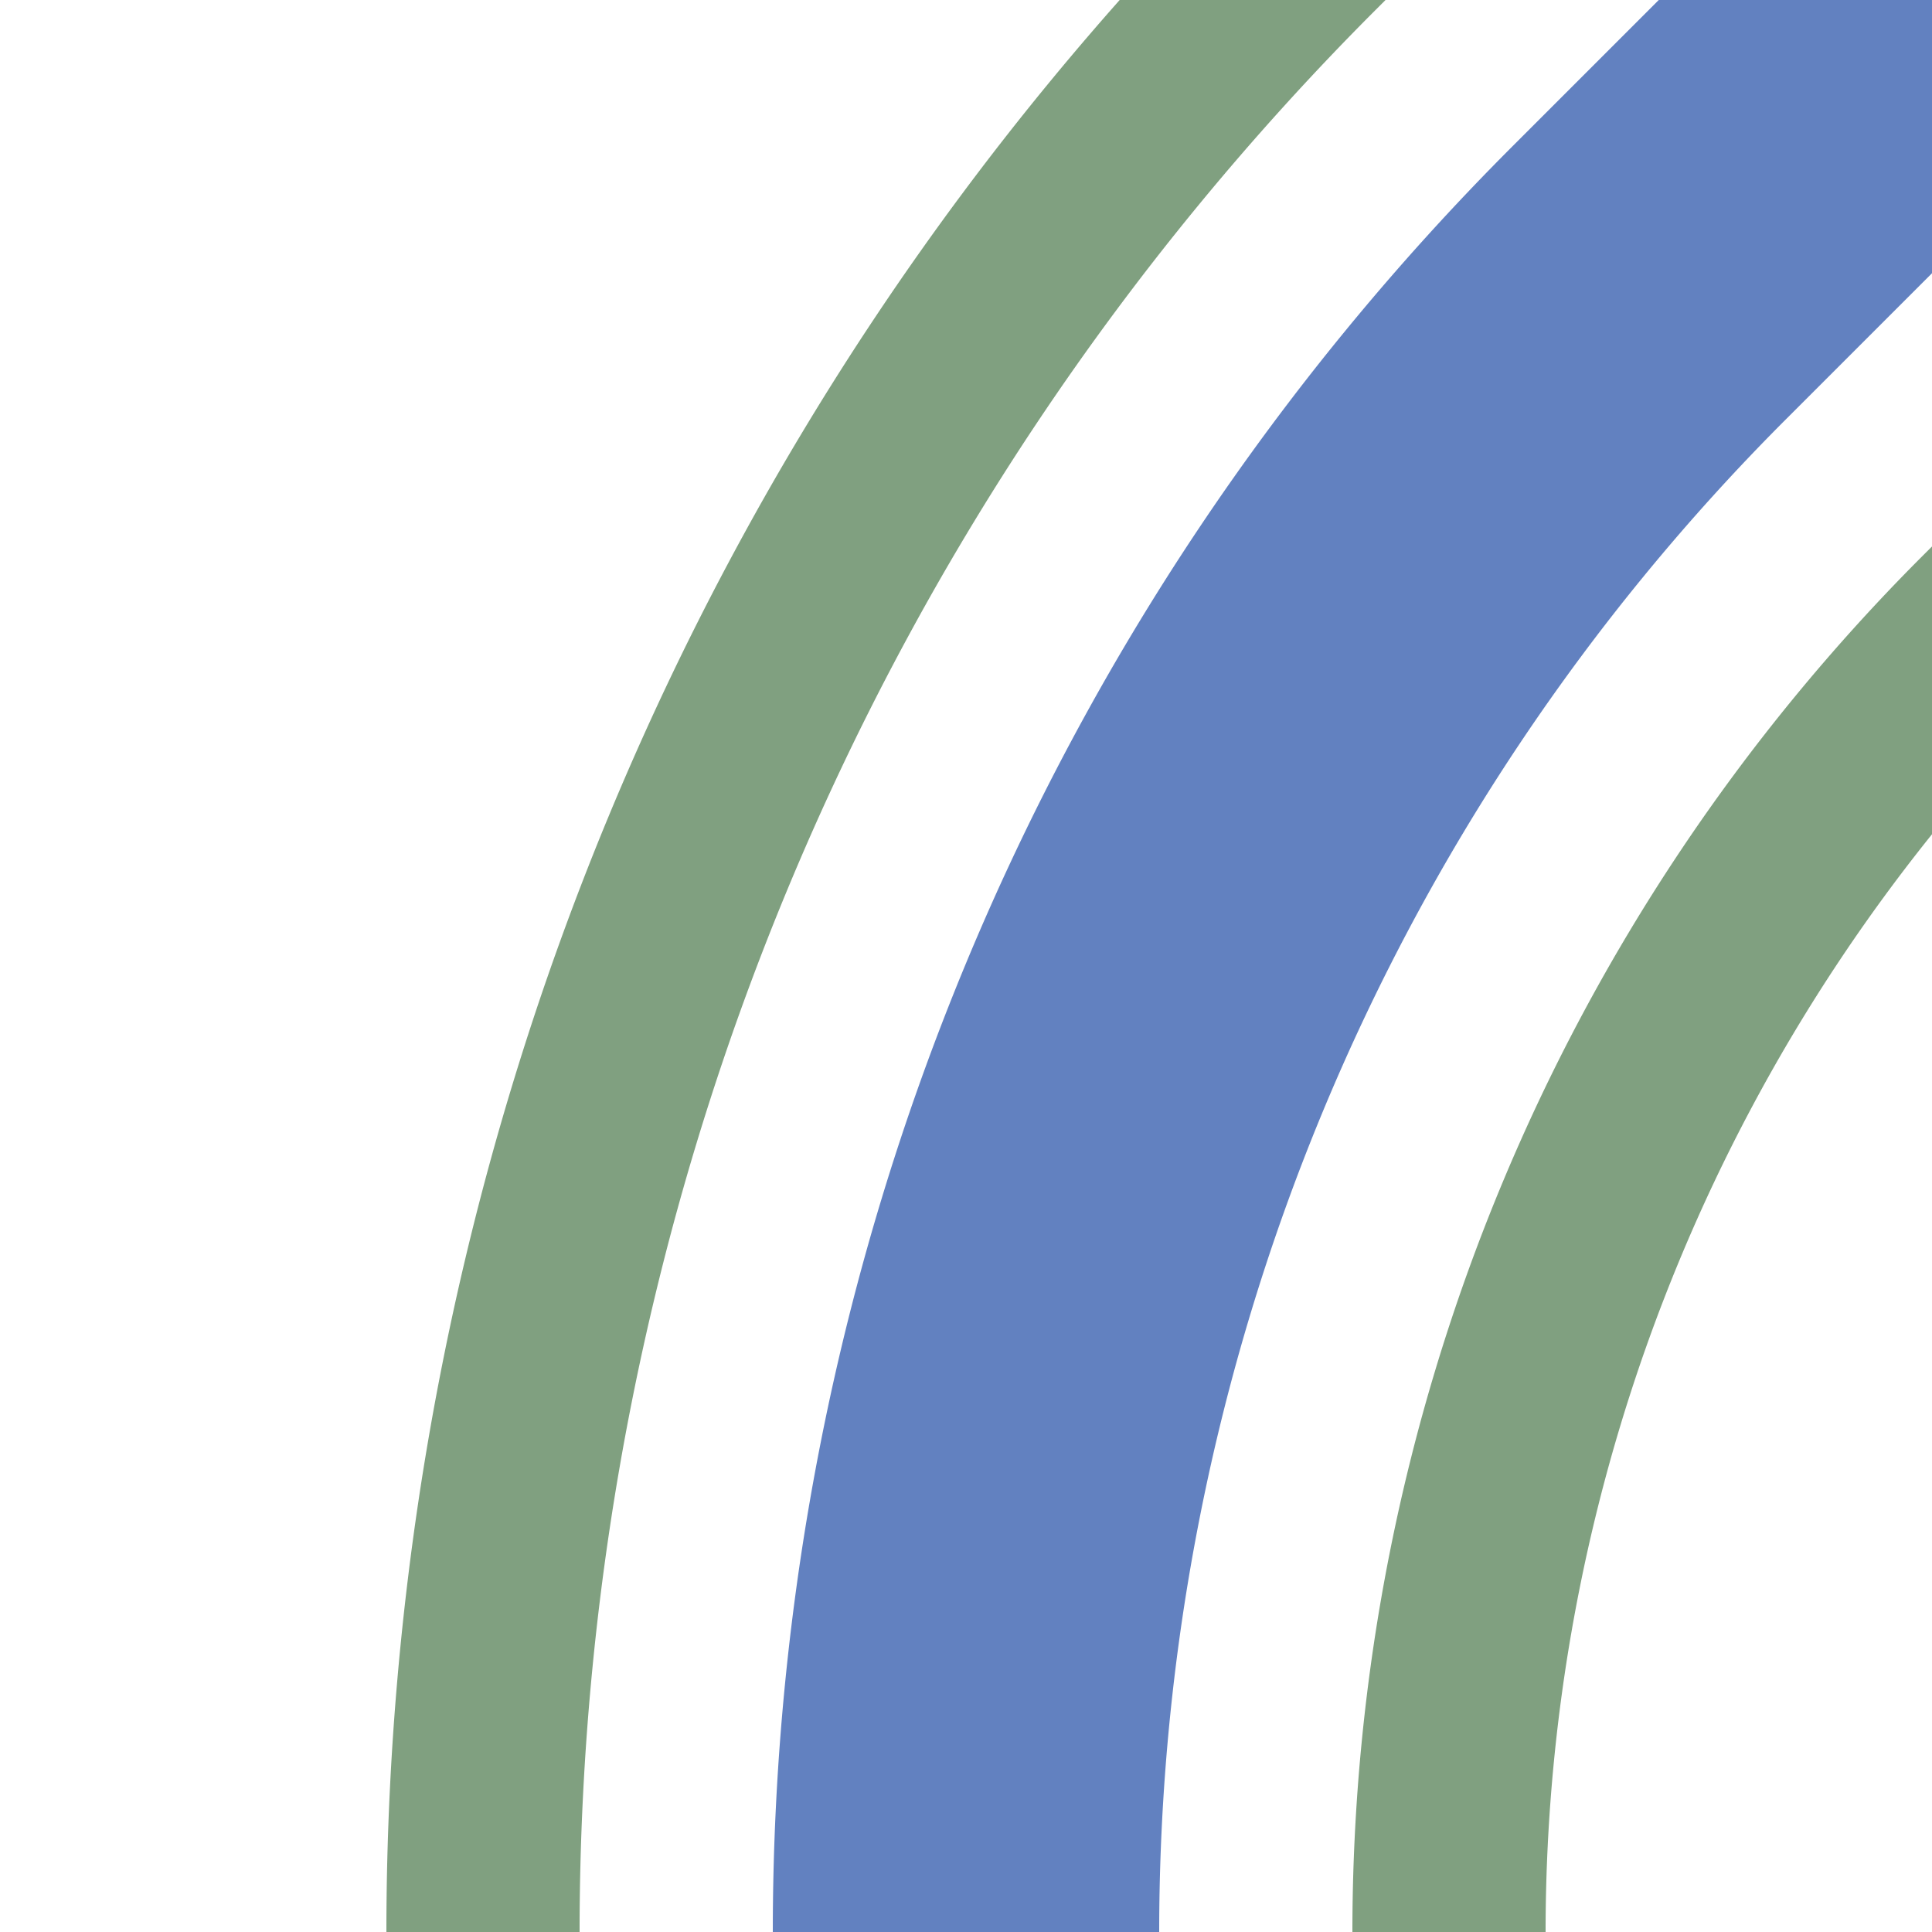
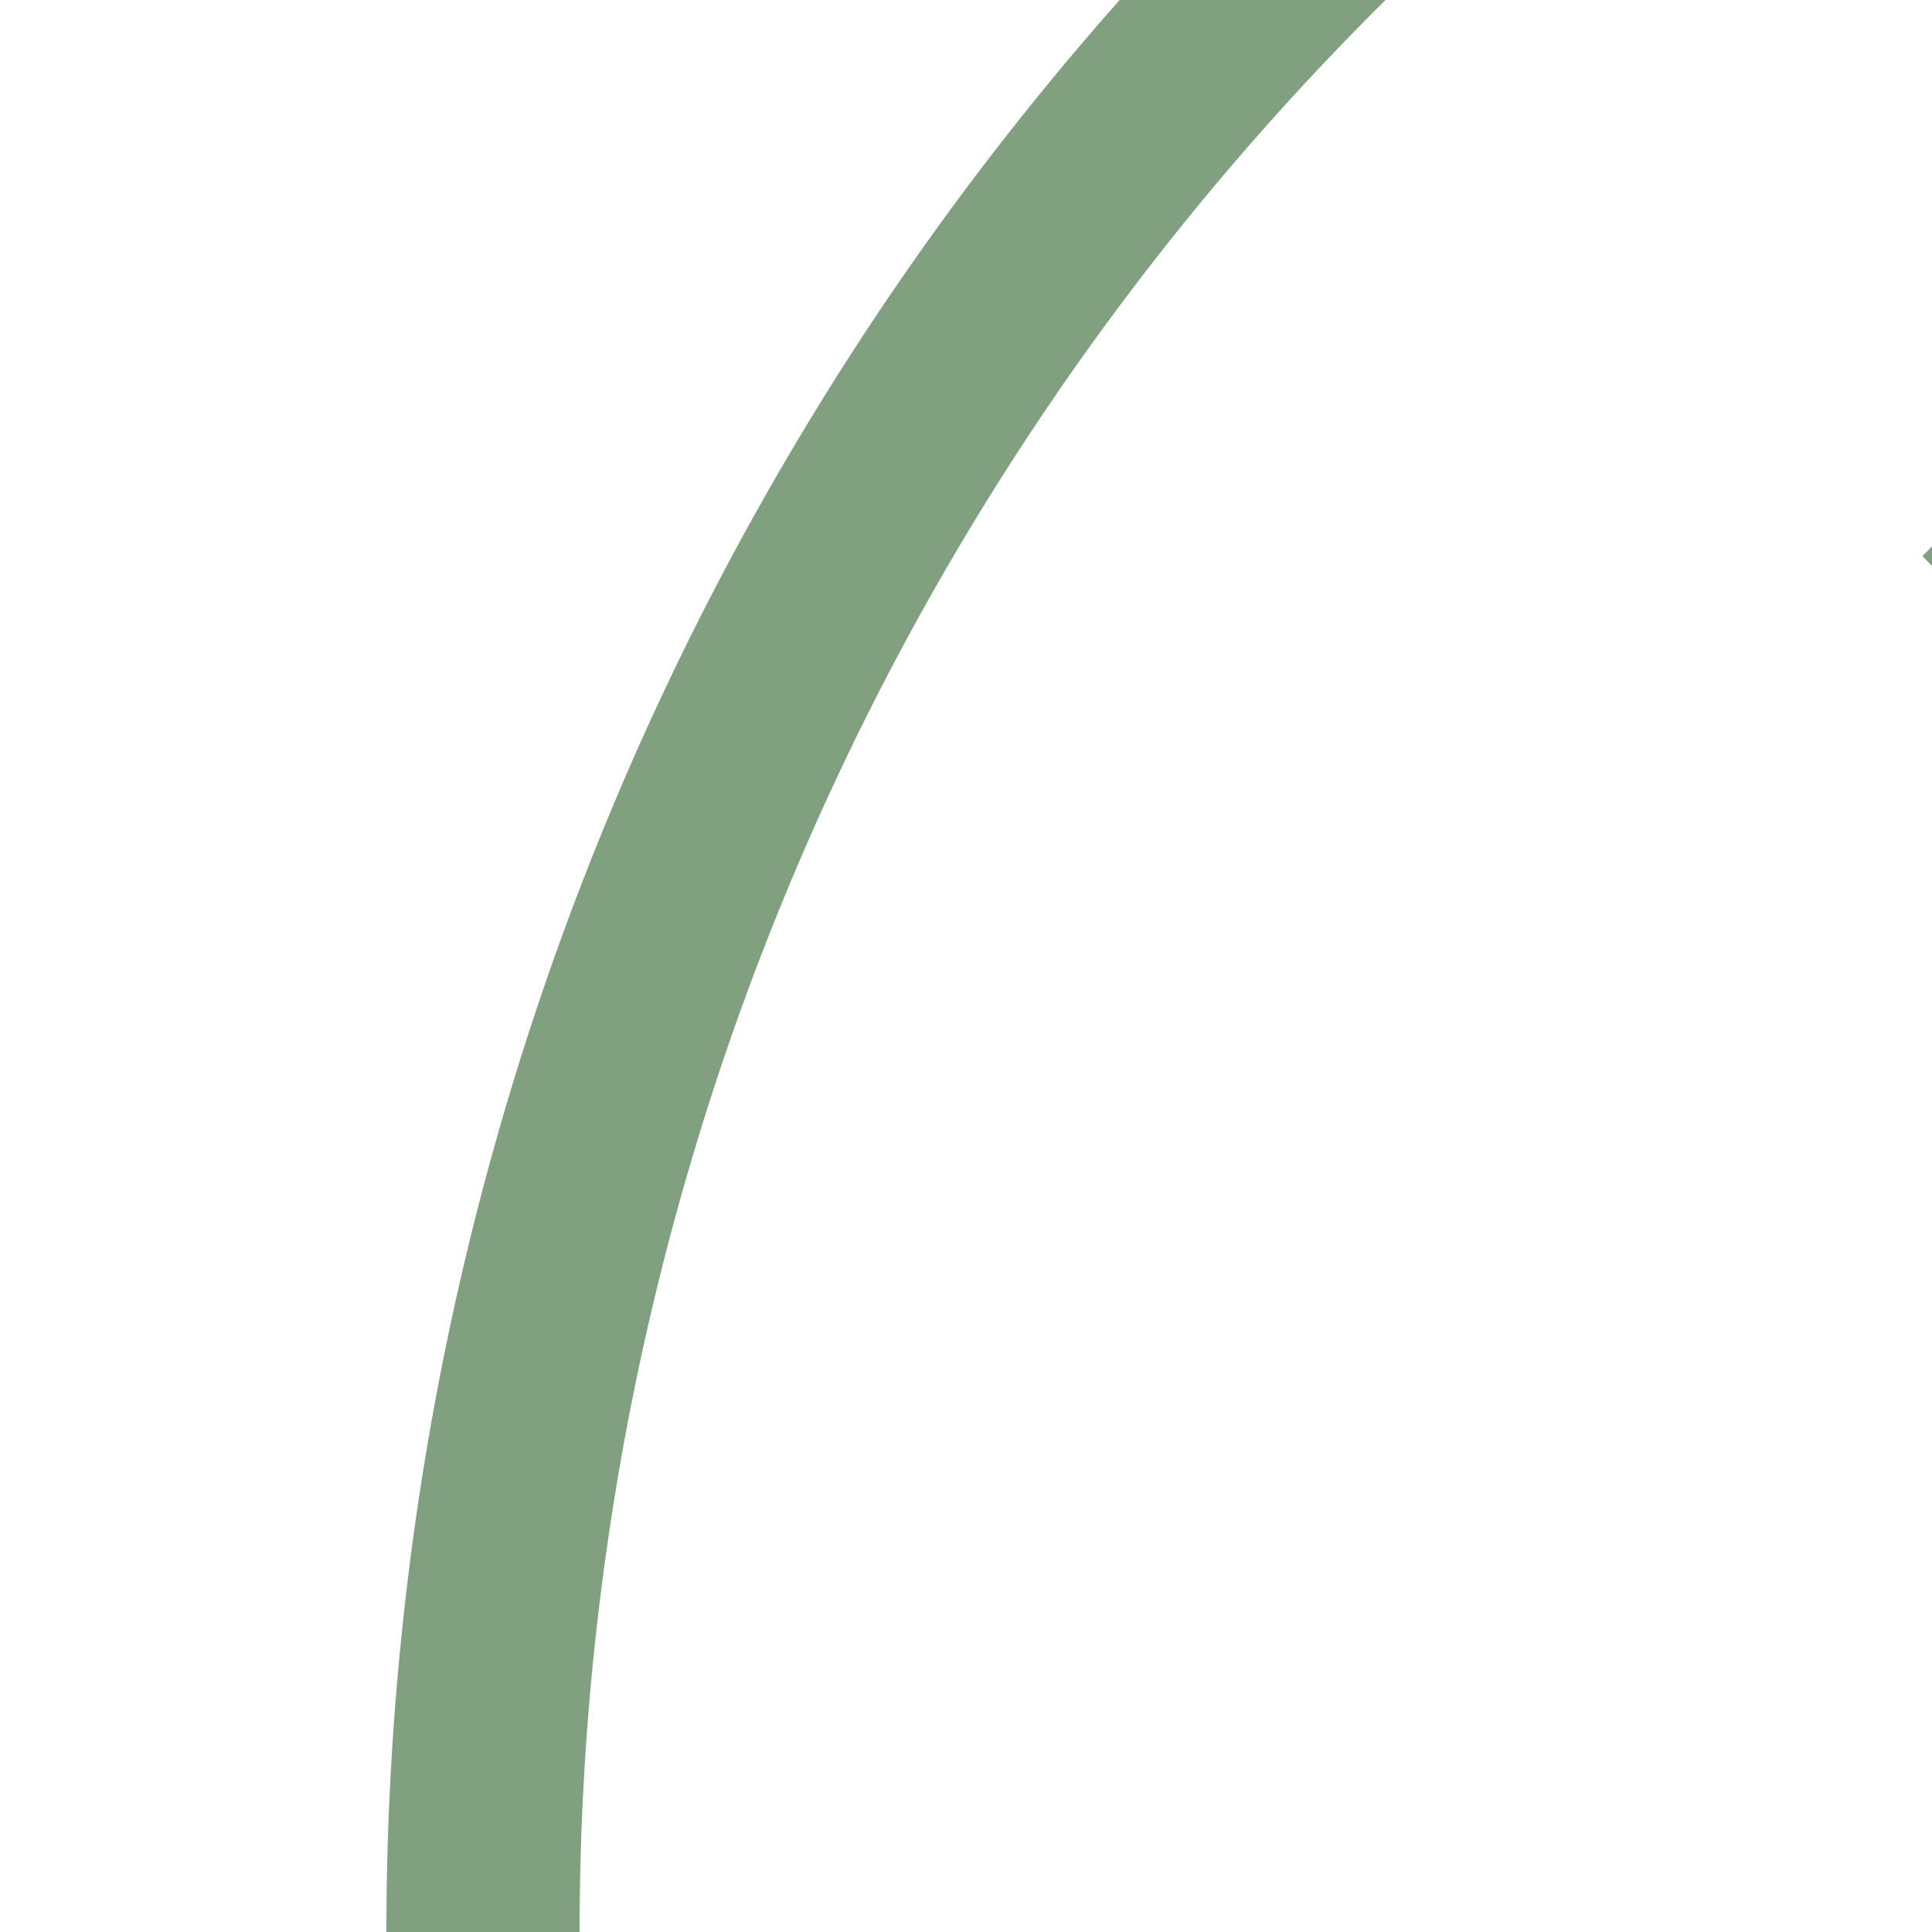
<svg xmlns="http://www.w3.org/2000/svg" width="500" height="500">
  <title>uexhSTR+1</title>
  <g fill="none">
-     <path stroke="#80A080" d="m 413.39,-90.17 -75,75 A 728.55,728.55 0 0 0 125,500 m 465.17,-413.39 -75,75 A 478.55,478.55 0 0 0 375,500" stroke-width="50" />
-     <path stroke="#6281C0" d="M 500,0 426.78,73.22 A 603.55,603.55 0 0 0 250,500" stroke-width="100" />
+     <path stroke="#80A080" d="m 413.39,-90.17 -75,75 A 728.55,728.55 0 0 0 125,500 m 465.17,-413.39 -75,75 " stroke-width="50" />
  </g>
</svg>